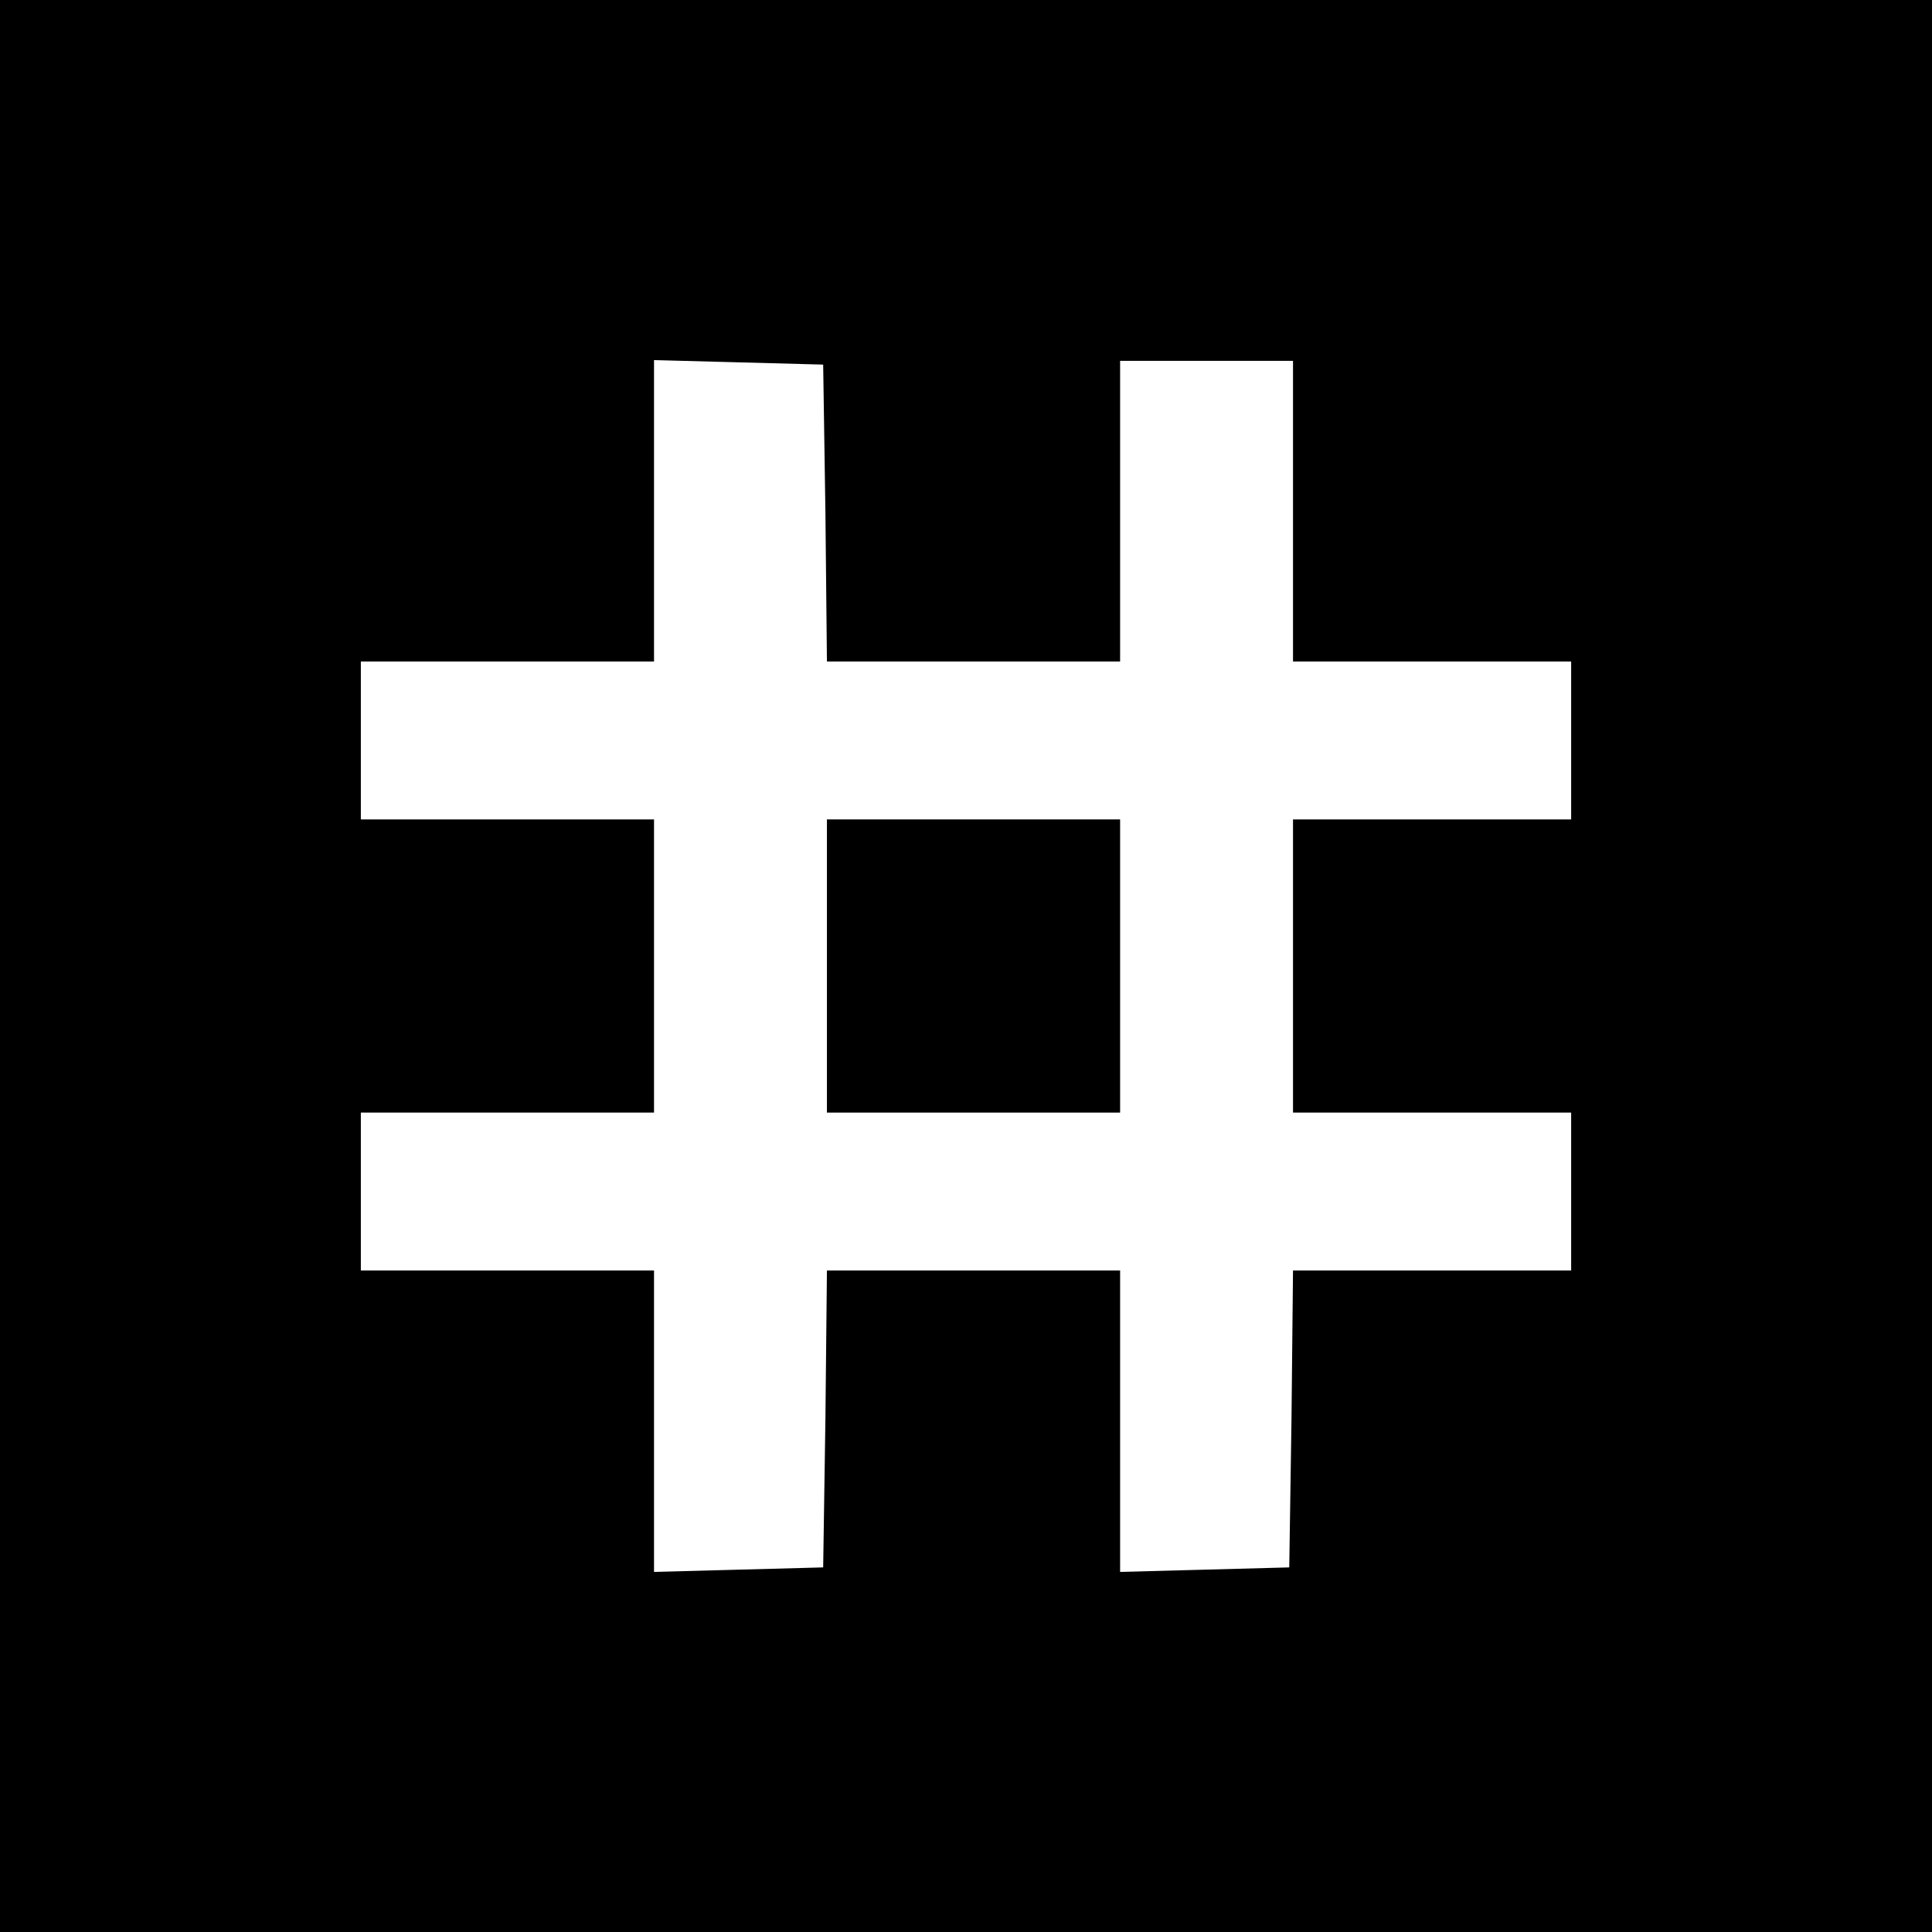
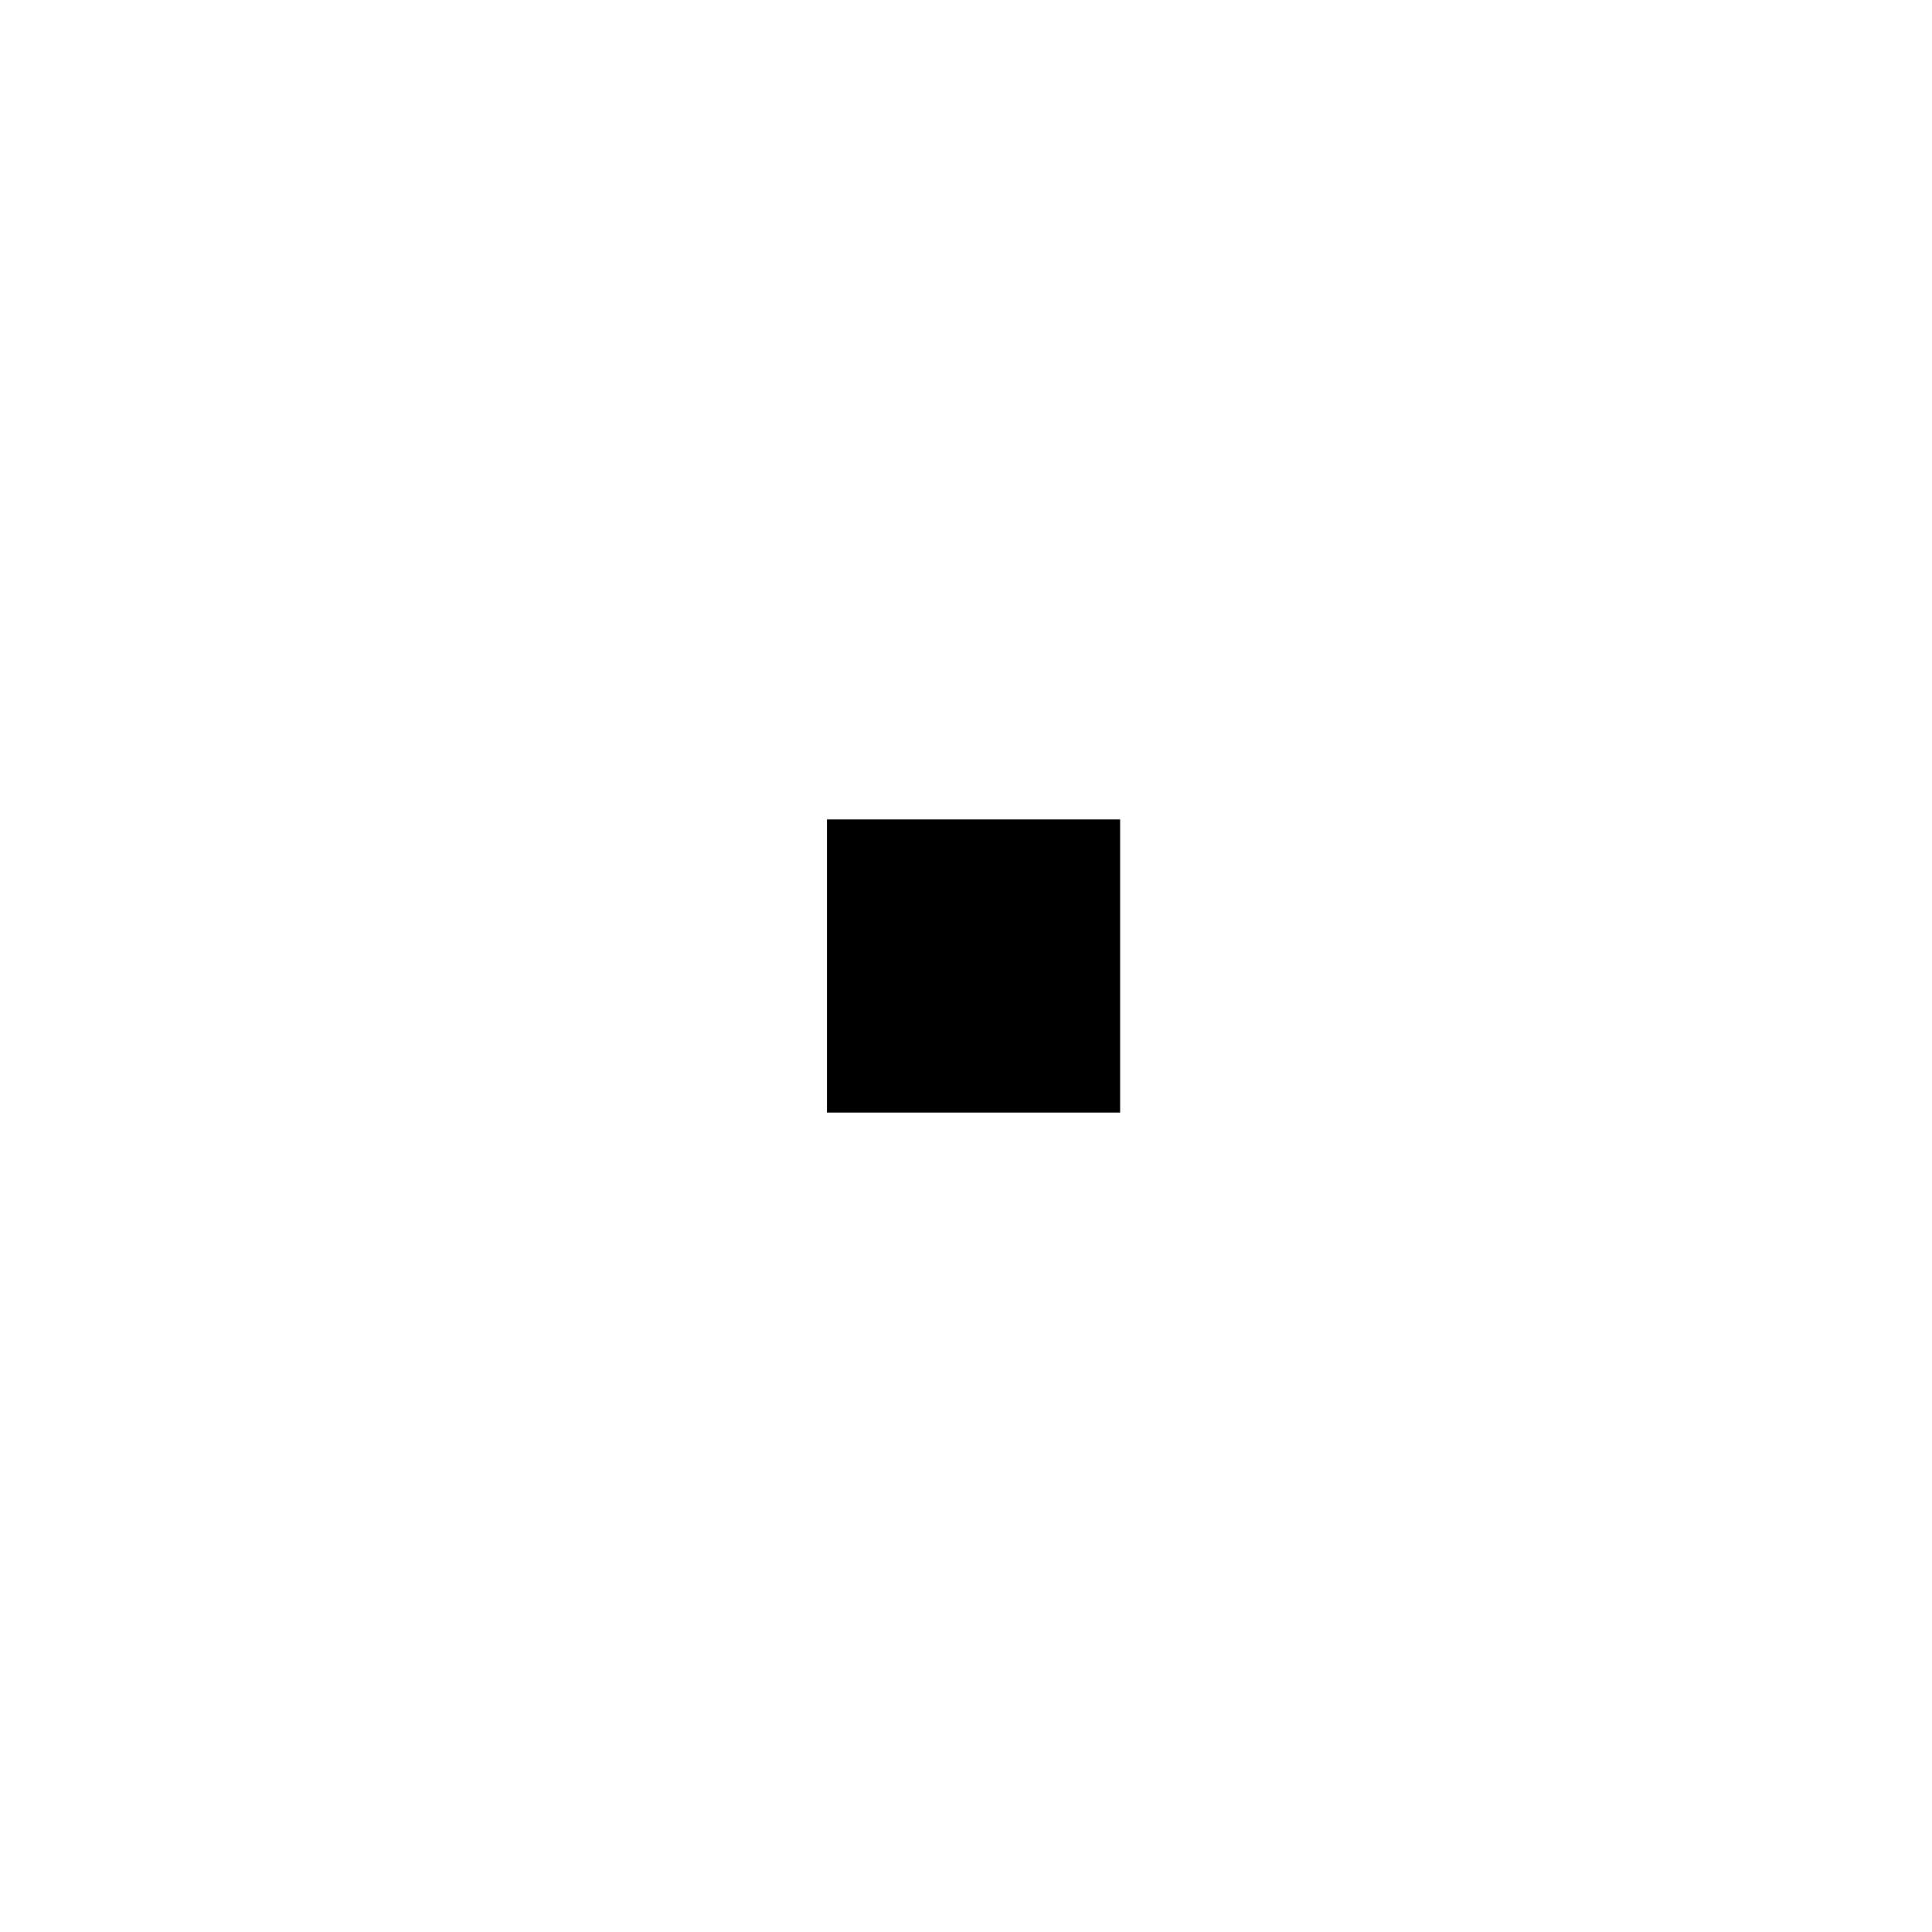
<svg xmlns="http://www.w3.org/2000/svg" version="1.0" width="257pt" height="257pt" viewBox="0 0 257 257" preserveAspectRatio="xMidYMid meet">
  <g transform="translate(0,257) scale(0.1,-0.1)" fill="#000000" stroke="none">
-     <path d="M0 1285 l0 -1285 1285 0 1285 0 0 1285 0 1285 -1285 0 -1285 0 0 -1285z m1098 603 l2 -198 195 0 195 0 0 200 0 200 115 0 115 0 0 -200 0 -200 185 0 185 0 0 -105 0 -105 -185 0 -185 0 0 -195 0 -195 185 0 185 0 0 -105 0 -105 -185 0 -185 0 -2 -197 -3 -198 -112 -3 -113 -3 0 201 0 200 -195 0 -195 0 -2 -197 -3 -198 -112 -3 -113 -3 0 201 0 200 -195 0 -195 0 0 105 0 105 195 0 195 0 0 195 0 195 -195 0 -195 0 0 105 0 105 195 0 195 0 0 200 0 201 113 -3 112 -3 3 -197z" />
    <path d="M1100 1285 l0 -195 195 0 195 0 0 195 0 195 -195 0 -195 0 0 -195z" />
  </g>
</svg>